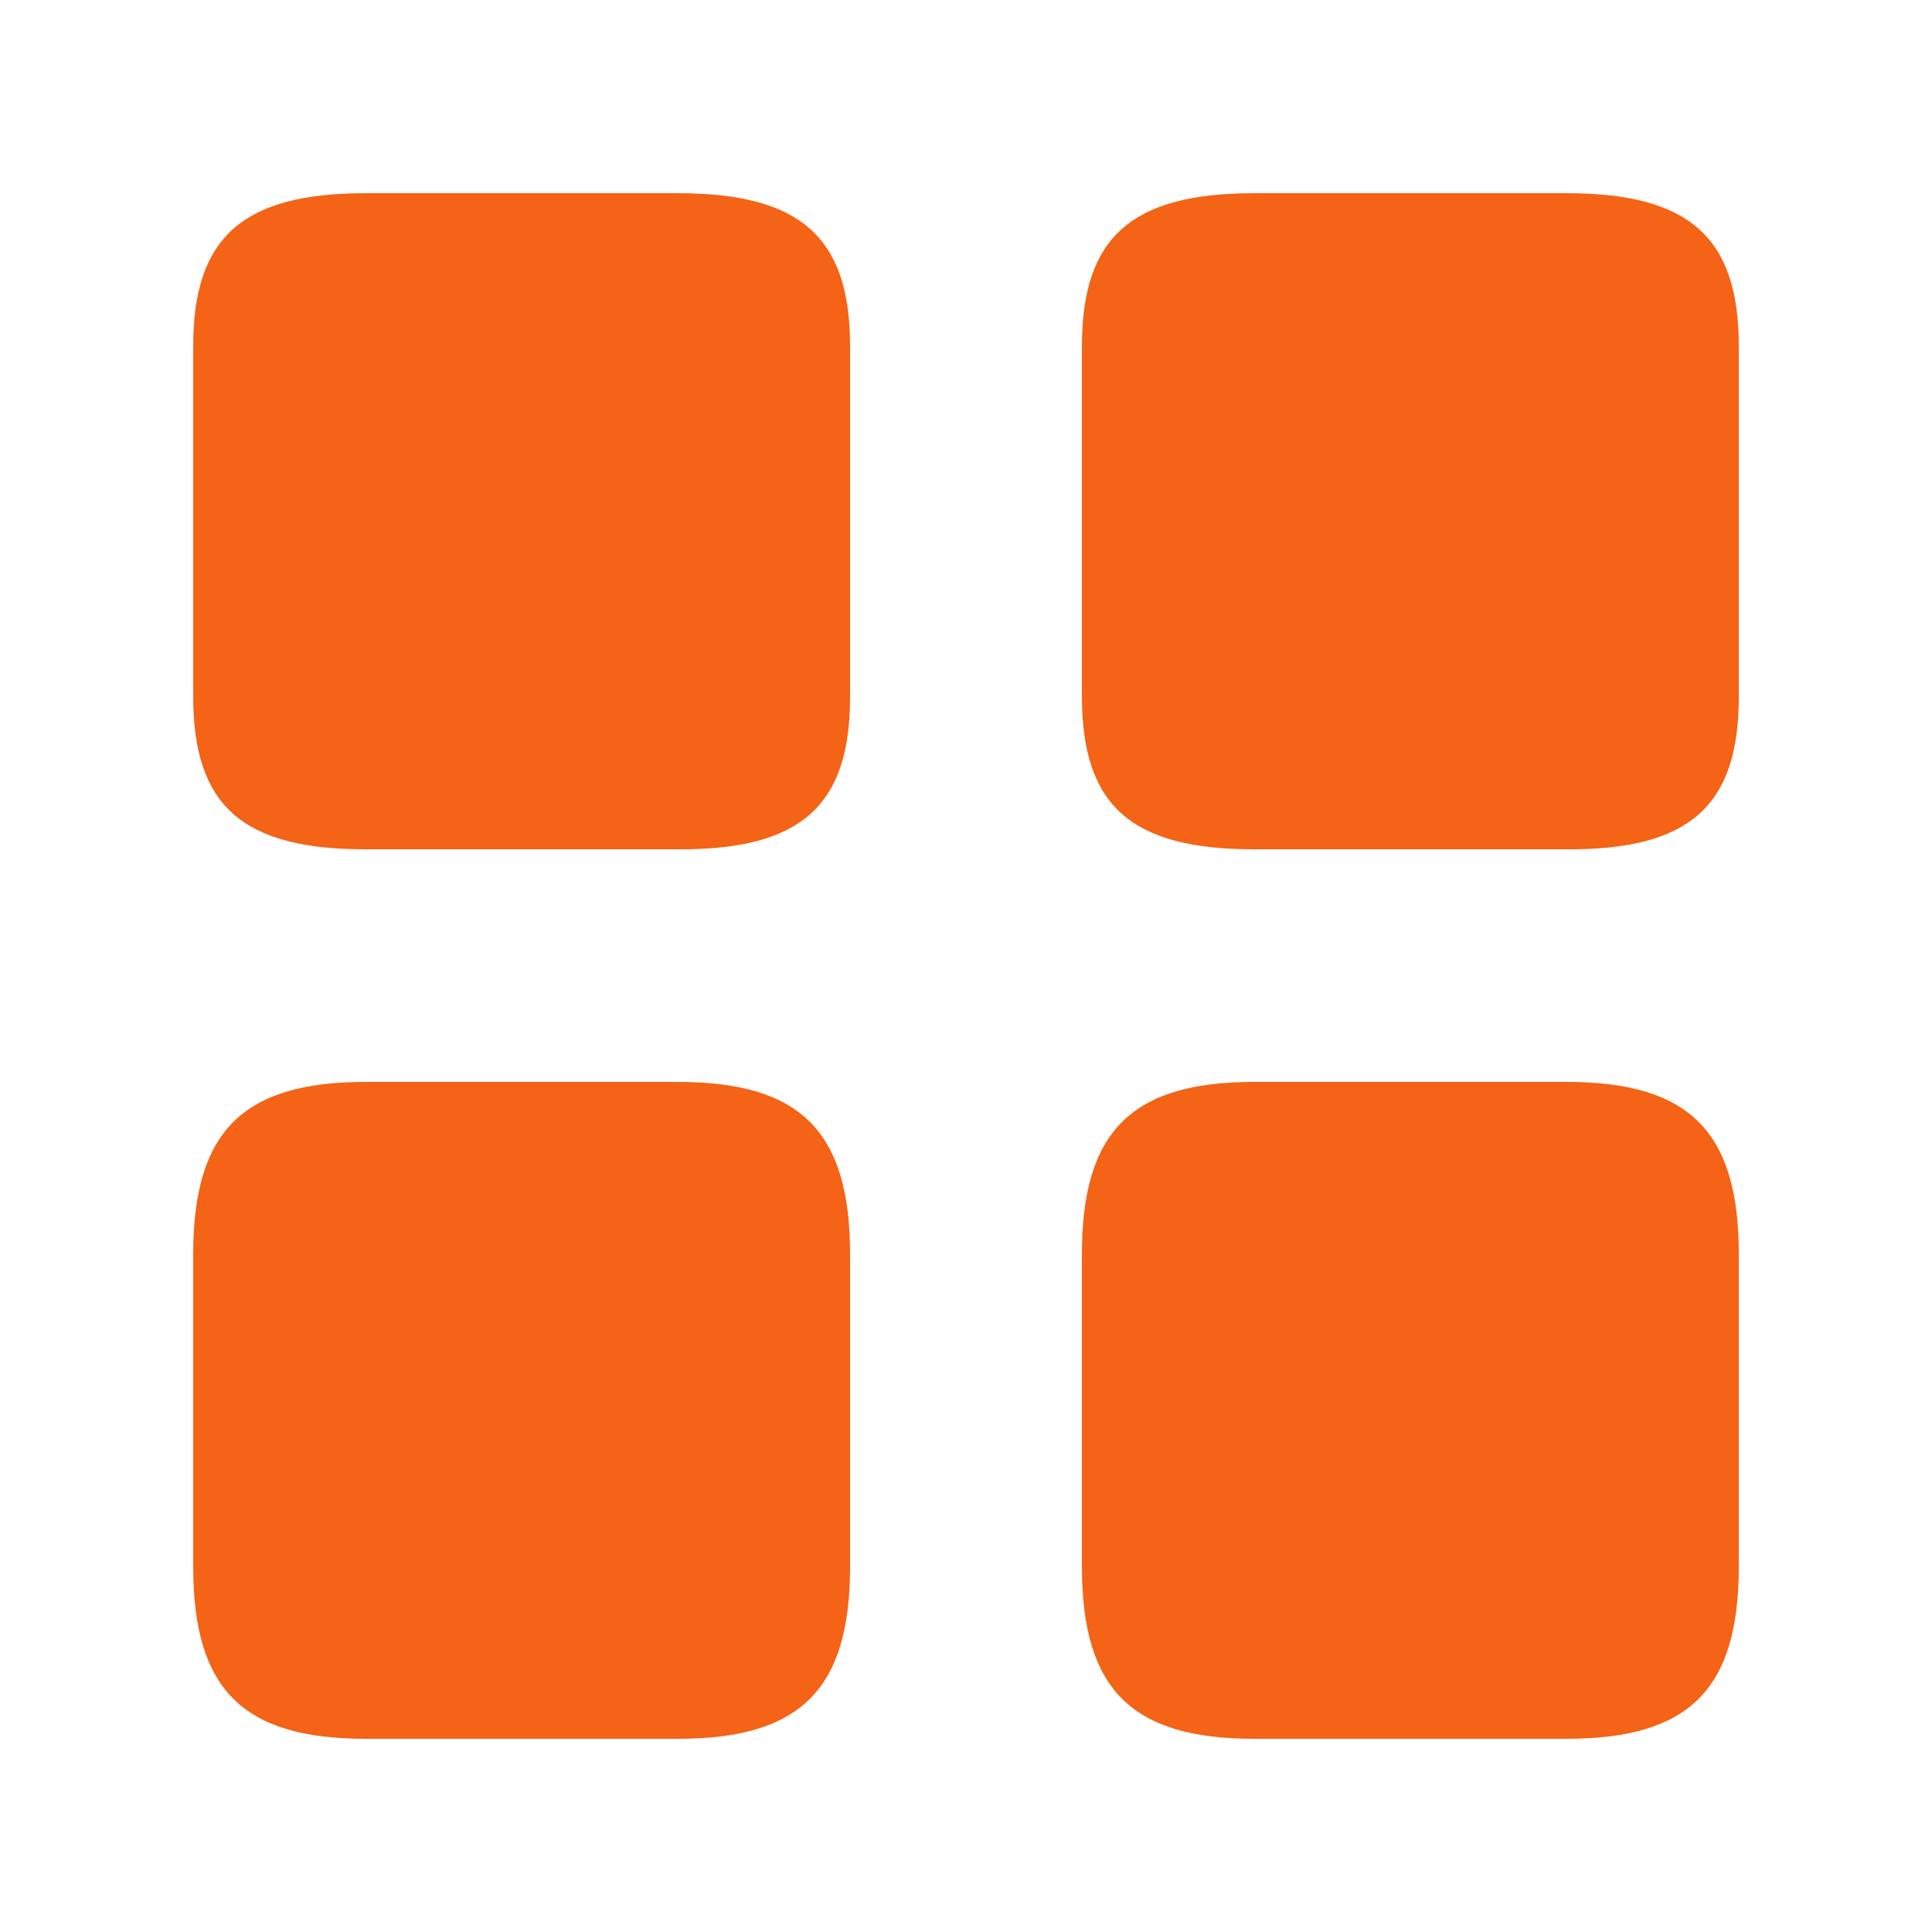
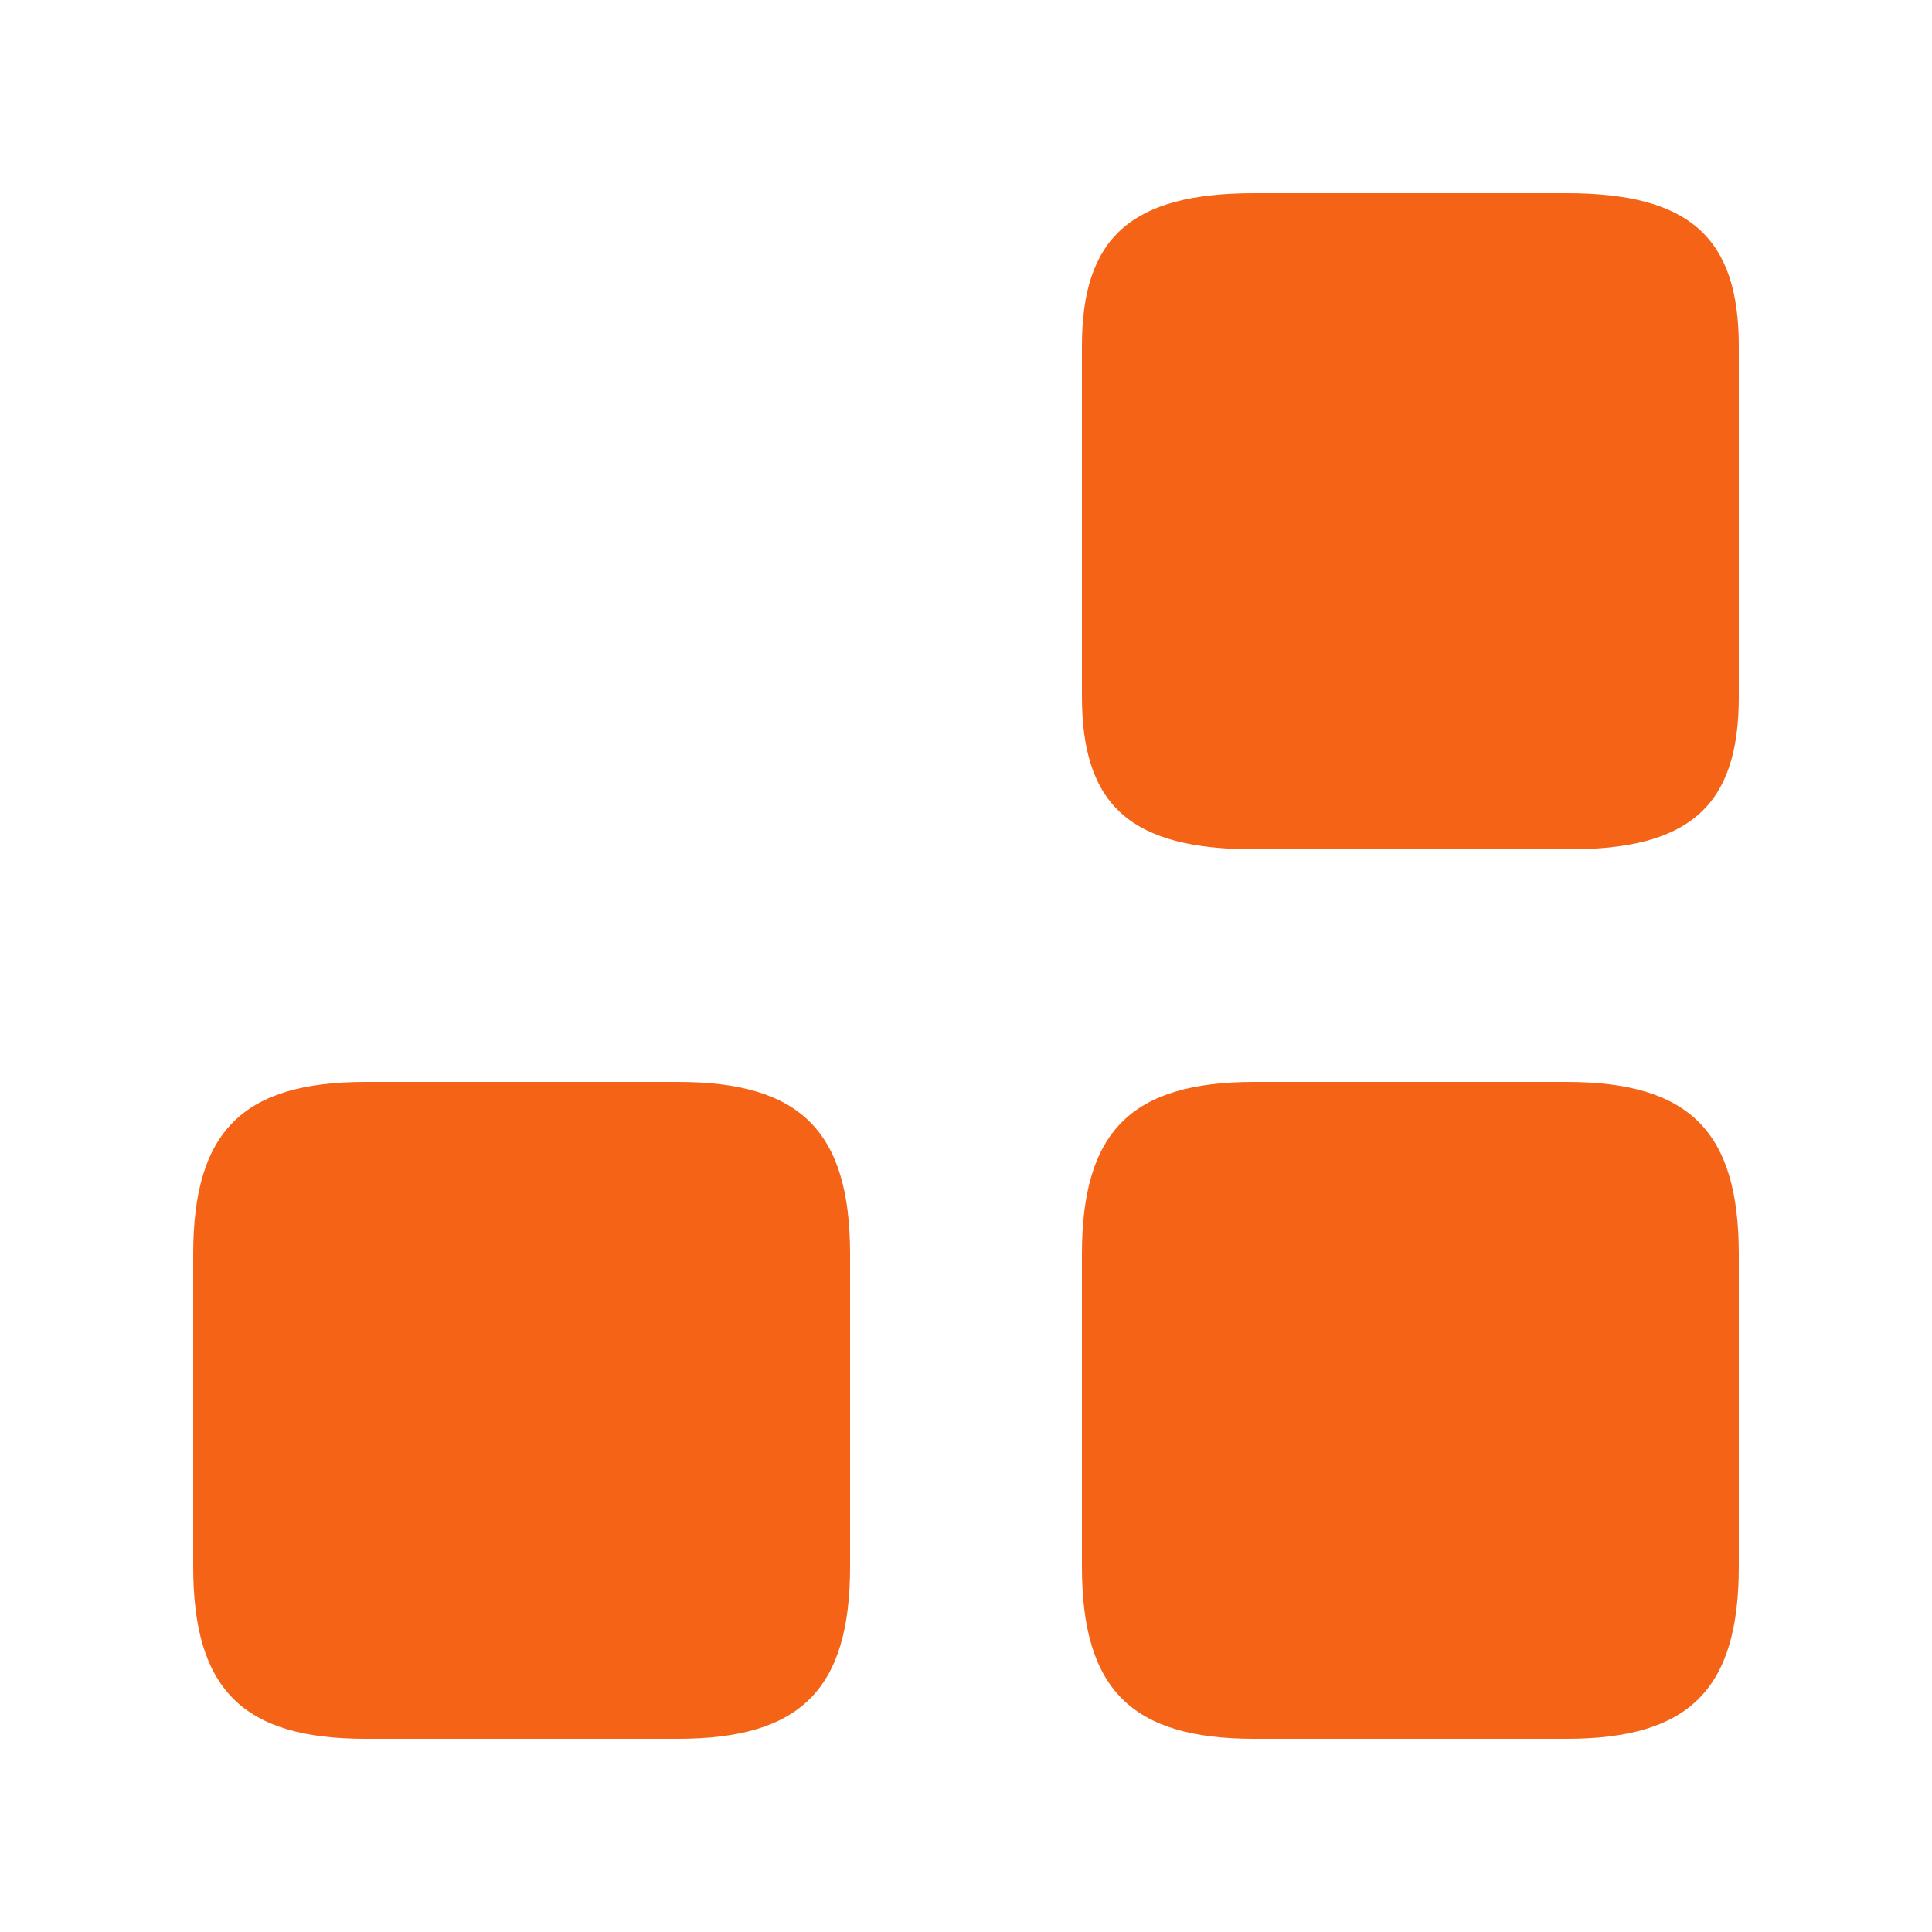
<svg xmlns="http://www.w3.org/2000/svg" width="25" height="25" viewBox="0 0 25 25" fill="none">
  <path d="M22.5 9.02V4.48C22.5 3.07 21.86 2.5 20.27 2.5H16.23C14.64 2.5 14 3.07 14 4.48V9.01C14 10.43 14.64 10.99 16.23 10.99H20.27C21.86 11 22.5 10.43 22.5 9.02Z" fill="#F46316" />
  <path d="M22.5 20.27V16.23C22.5 14.64 21.86 14 20.27 14H16.23C14.64 14 14 14.64 14 16.23V20.27C14 21.86 14.64 22.5 16.23 22.5H20.27C21.86 22.5 22.5 21.86 22.5 20.27Z" fill="#F46316" />
-   <path d="M11 9.02V4.48C11 3.07 10.36 2.5 8.77 2.5H4.73C3.14 2.5 2.5 3.07 2.5 4.48V9.01C2.5 10.43 3.14 10.99 4.73 10.99H8.77C10.36 11 11 10.43 11 9.02Z" fill="#F46316" />
  <path d="M11 20.27V16.23C11 14.64 10.36 14 8.77 14H4.73C3.14 14 2.5 14.64 2.5 16.23V20.27C2.5 21.86 3.14 22.5 4.73 22.5H8.77C10.36 22.5 11 21.86 11 20.27Z" fill="#F46316" />
</svg>